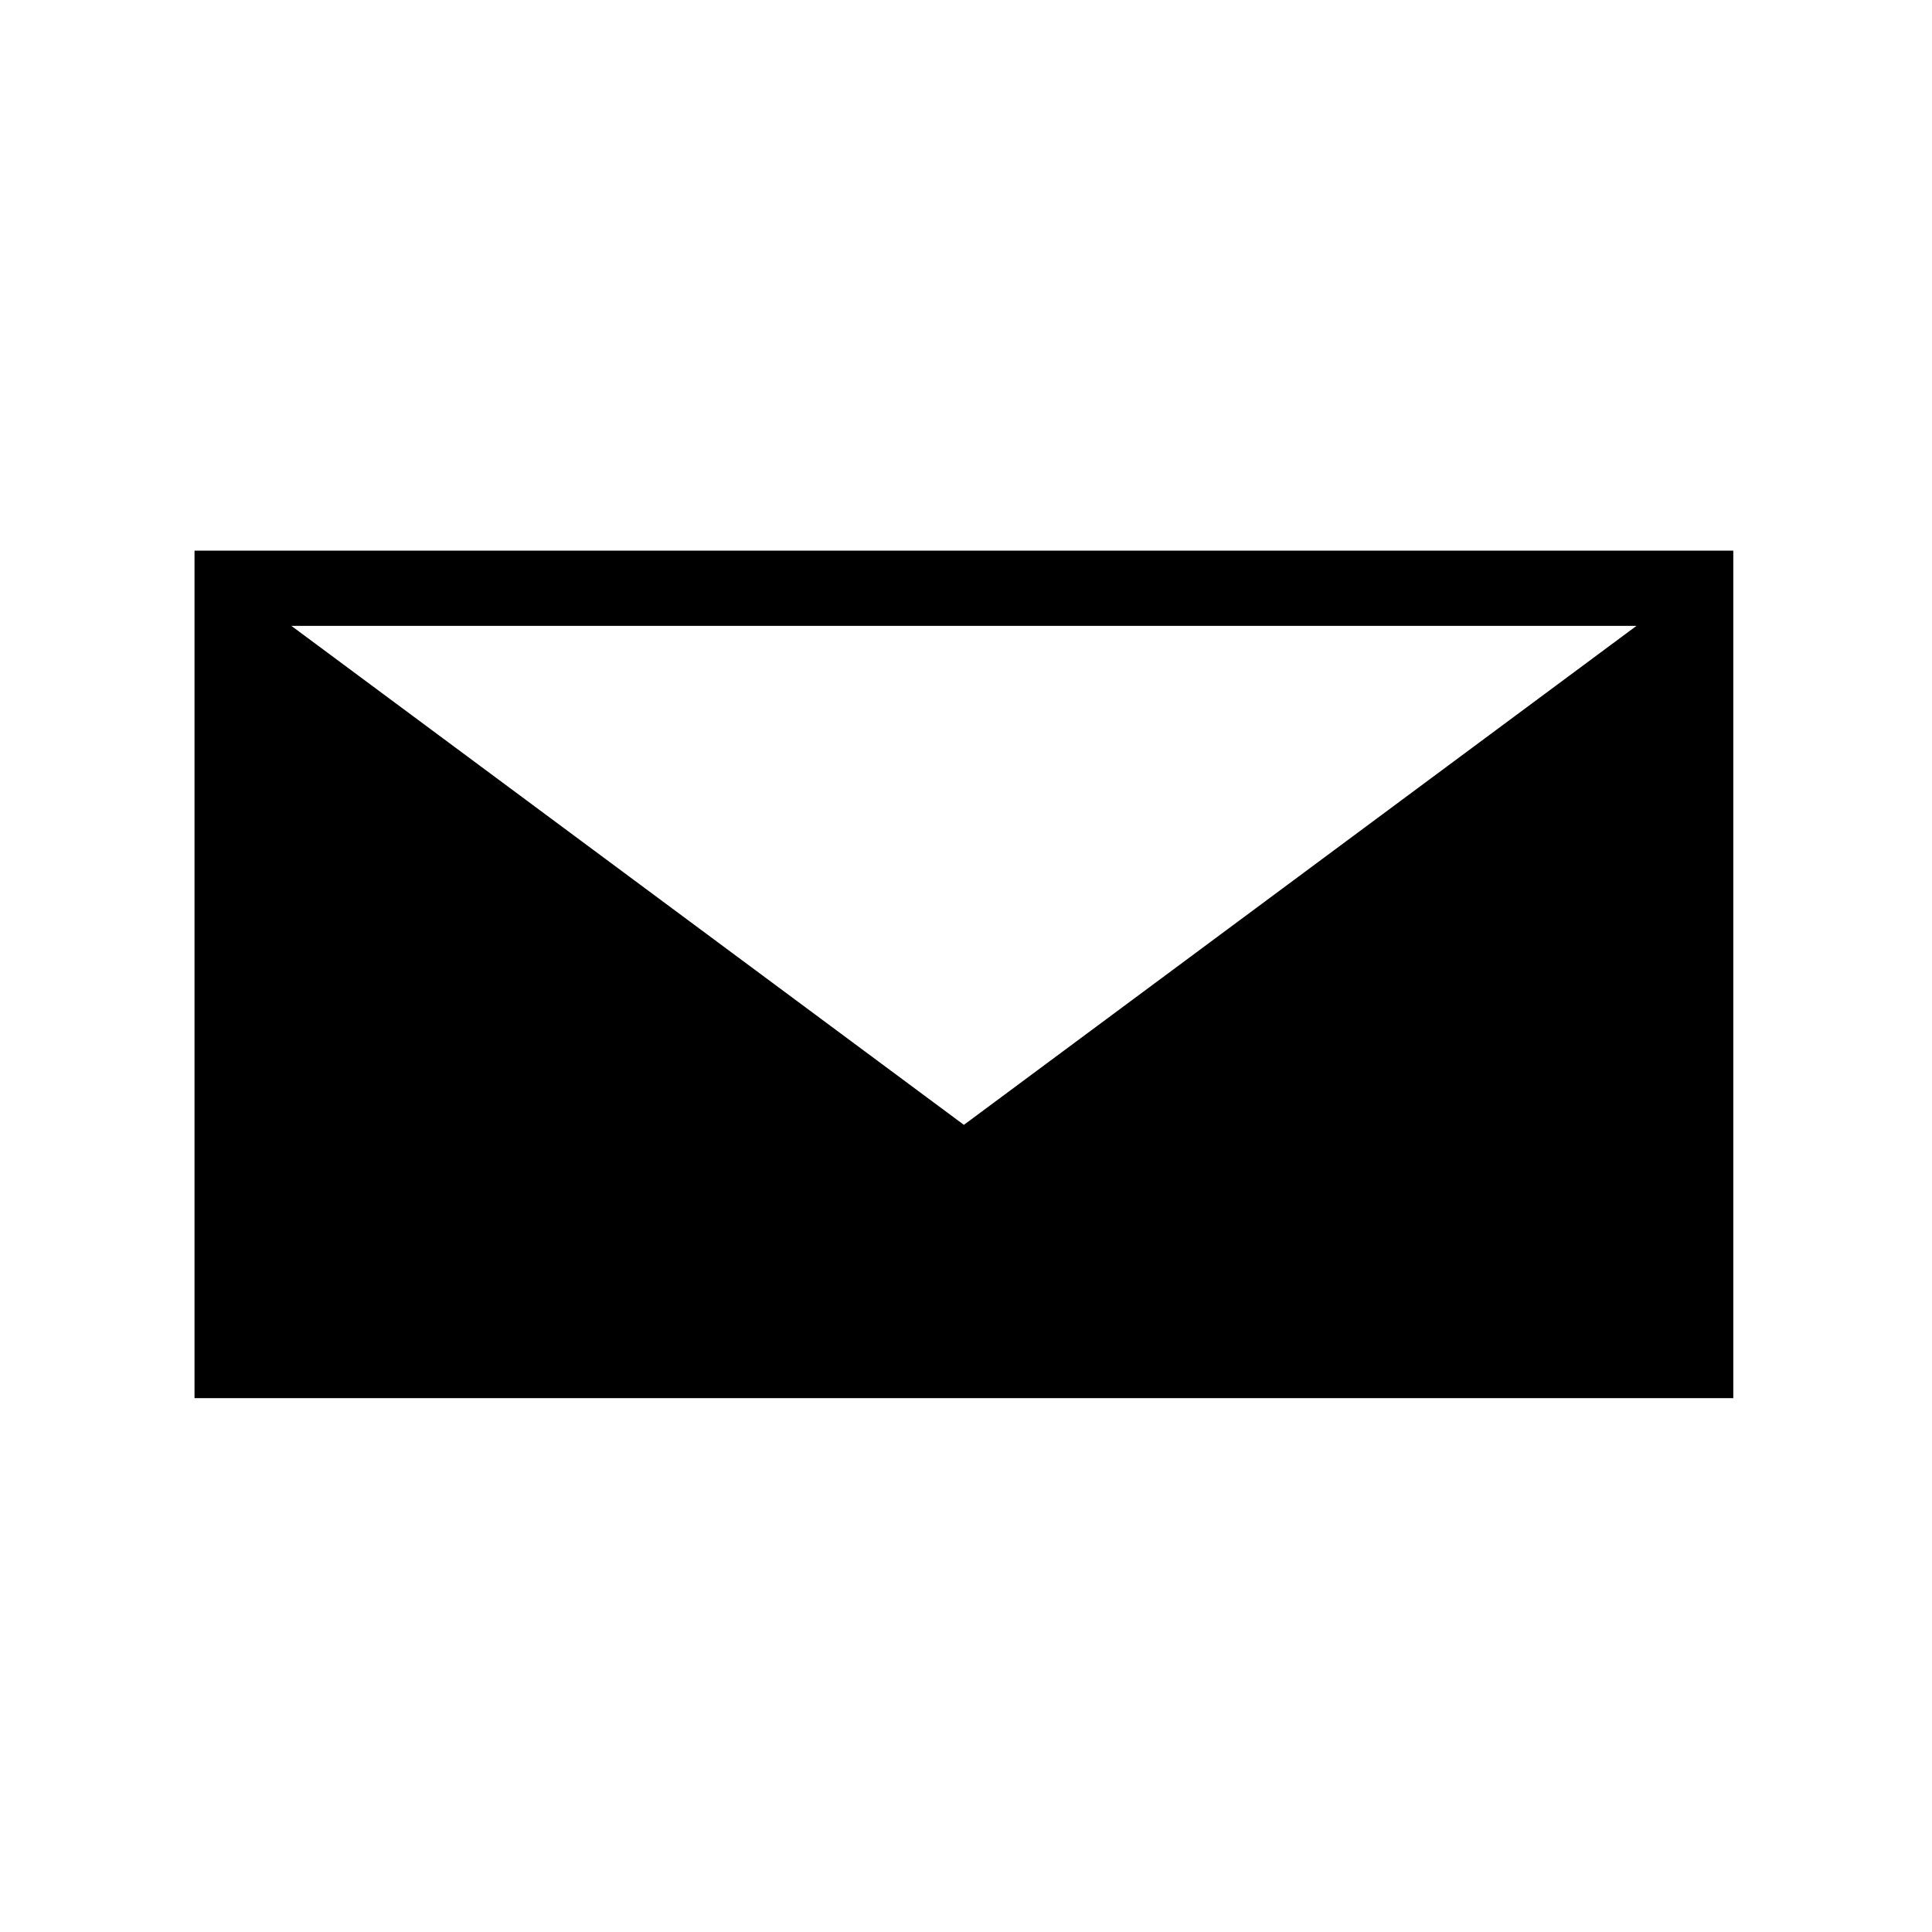
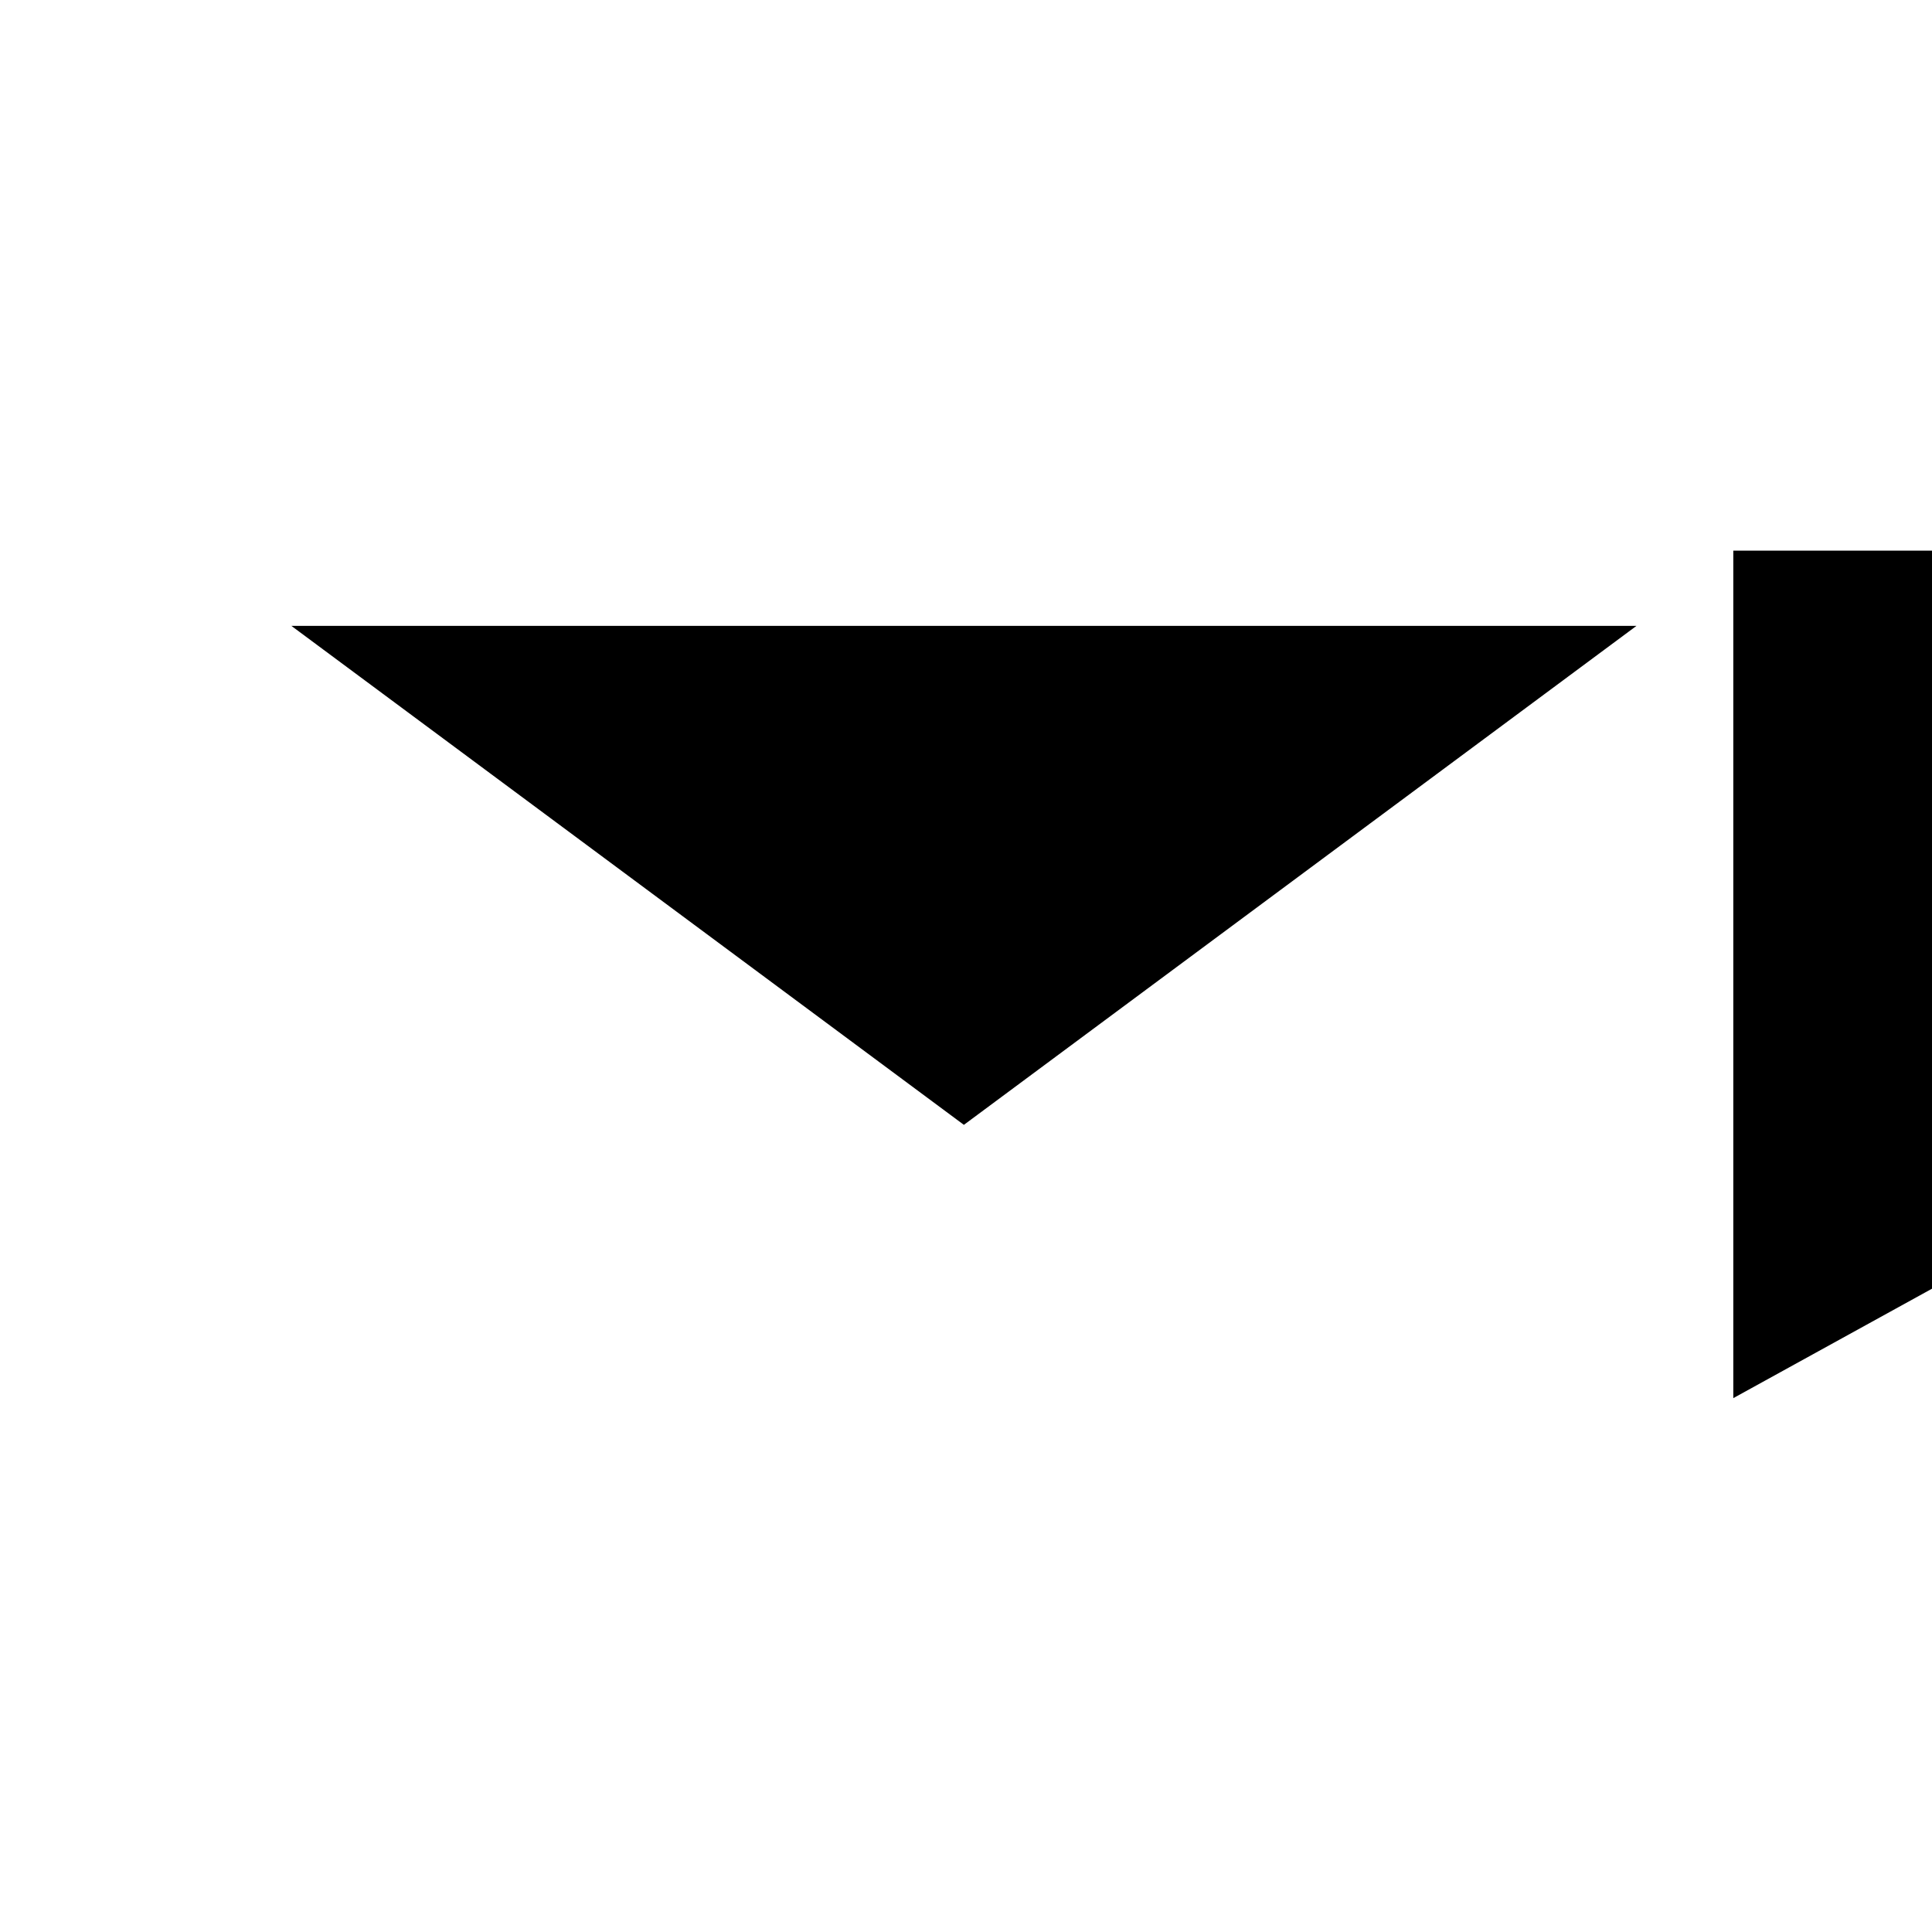
<svg xmlns="http://www.w3.org/2000/svg" fill="#000000" width="800px" height="800px" version="1.1" viewBox="144 144 512 512">
-   <path d="m603.34 514.52h-407.79v-224.59h407.79zm-203.9-72.422-178.23-132.24h356.48z" fill-rule="evenodd" />
+   <path d="m603.34 514.52v-224.59h407.79zm-203.9-72.422-178.23-132.24h356.48z" fill-rule="evenodd" />
</svg>